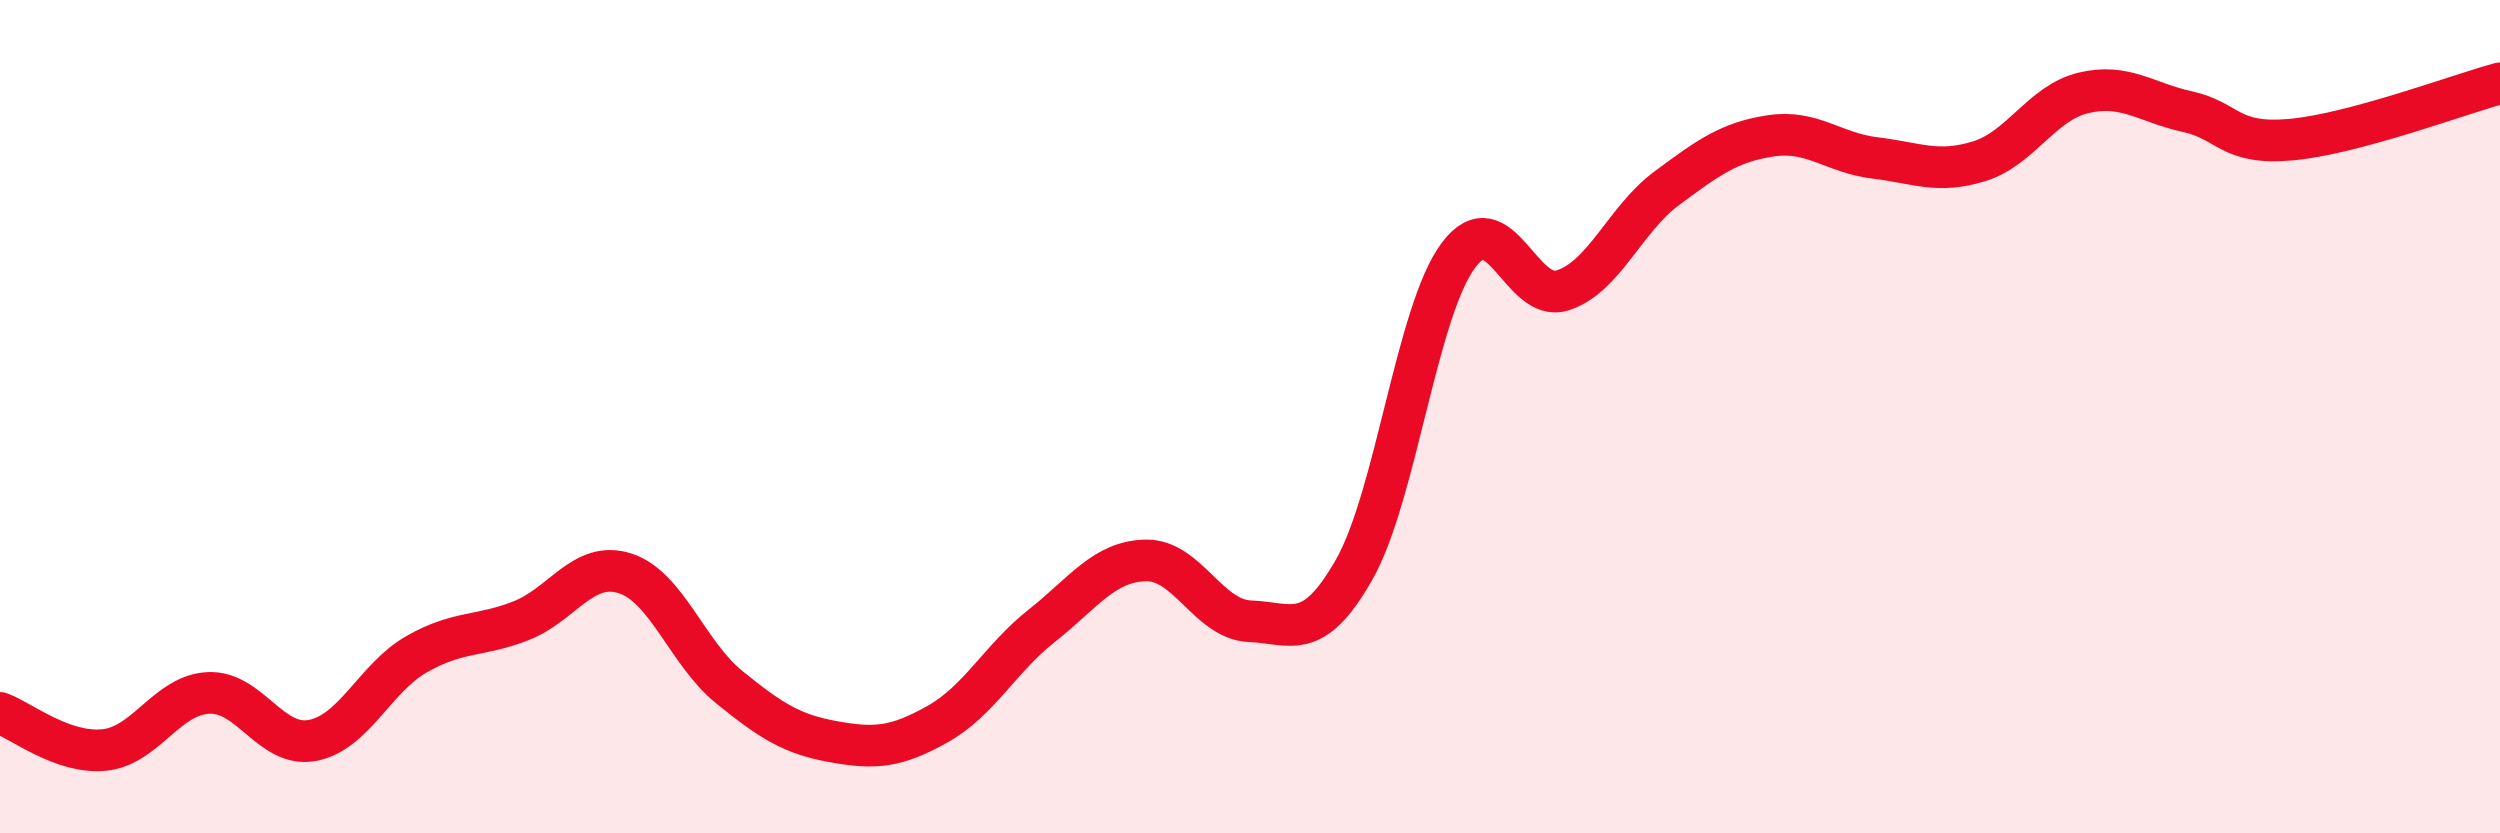
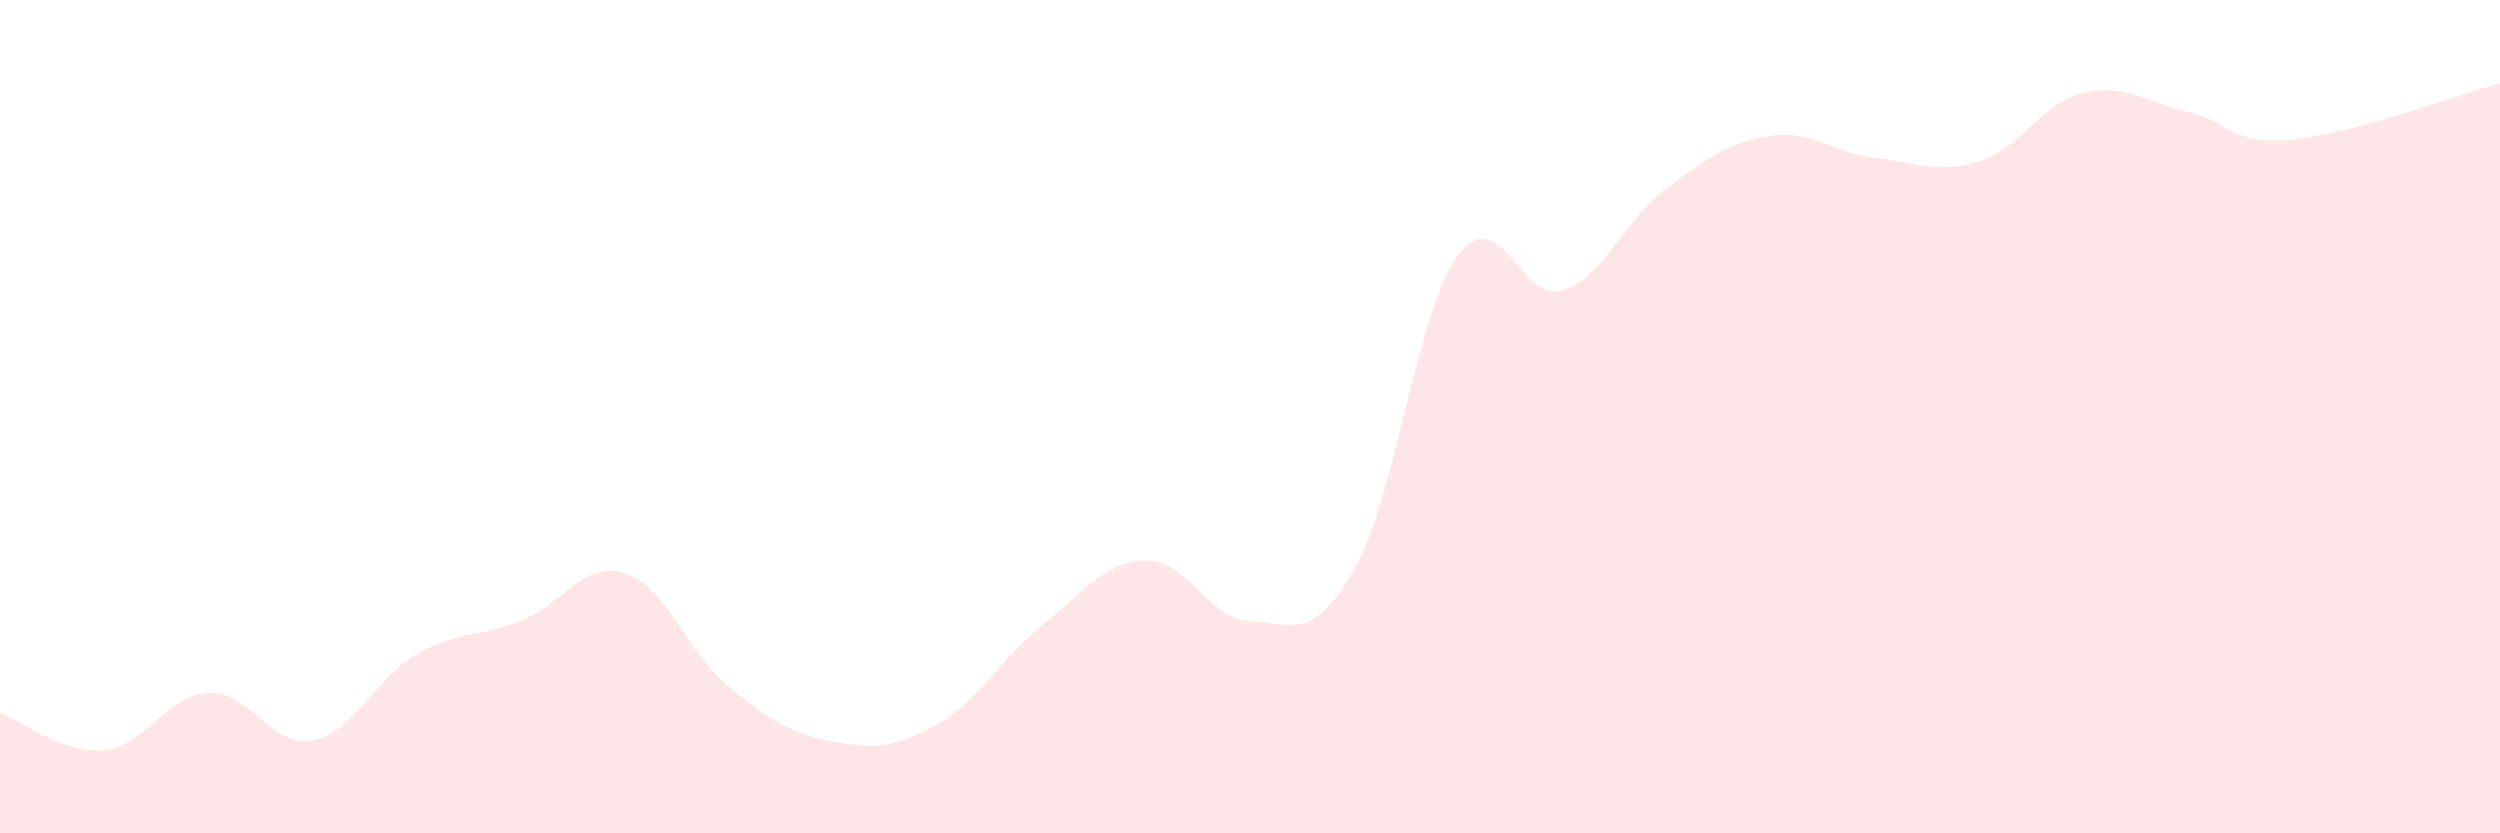
<svg xmlns="http://www.w3.org/2000/svg" width="60" height="20" viewBox="0 0 60 20">
  <path d="M 0,17.11 C 0.5,17.29 1.5,18.1 2.5,18 C 3.5,17.9 4,16.68 5,16.63 C 6,16.58 6.5,17.96 7.5,17.77 C 8.5,17.58 9,16.27 10,15.7 C 11,15.13 11.5,15.29 12.5,14.9 C 13.5,14.51 14,13.44 15,13.76 C 16,14.08 16.5,15.68 17.5,16.49 C 18.5,17.3 19,17.62 20,17.8 C 21,17.98 21.5,17.94 22.5,17.38 C 23.5,16.82 24,15.81 25,15.02 C 26,14.23 26.5,13.47 27.5,13.45 C 28.5,13.43 29,14.87 30,14.91 C 31,14.95 31.5,15.43 32.5,13.67 C 33.5,11.91 34,7.47 35,6.13 C 36,4.79 36.5,7.29 37.5,6.97 C 38.5,6.65 39,5.26 40,4.52 C 41,3.78 41.5,3.41 42.5,3.26 C 43.5,3.11 44,3.67 45,3.79 C 46,3.91 46.5,4.18 47.5,3.87 C 48.5,3.56 49,2.47 50,2.23 C 51,1.99 51.5,2.46 52.5,2.68 C 53.5,2.9 53.5,3.49 55,3.35 C 56.5,3.21 59,2.27 60,2L60 20L0 20Z" fill="#EB0A25" opacity="0.1" stroke-linecap="round" stroke-linejoin="round" />
-   <path d="M 0,17.11 C 0.5,17.29 1.5,18.1 2.5,18 C 3.5,17.9 4,16.68 5,16.63 C 6,16.58 6.5,17.96 7.5,17.77 C 8.5,17.58 9,16.27 10,15.7 C 11,15.13 11.5,15.29 12.5,14.9 C 13.5,14.51 14,13.44 15,13.76 C 16,14.08 16.5,15.68 17.5,16.49 C 18.5,17.3 19,17.62 20,17.8 C 21,17.98 21.5,17.94 22.5,17.38 C 23.5,16.82 24,15.81 25,15.02 C 26,14.23 26.5,13.47 27.5,13.45 C 28.5,13.43 29,14.87 30,14.91 C 31,14.95 31.5,15.43 32.5,13.67 C 33.5,11.91 34,7.47 35,6.13 C 36,4.79 36.5,7.29 37.5,6.97 C 38.5,6.65 39,5.26 40,4.52 C 41,3.78 41.5,3.41 42.5,3.26 C 43.5,3.11 44,3.67 45,3.79 C 46,3.91 46.5,4.18 47.5,3.87 C 48.5,3.56 49,2.47 50,2.23 C 51,1.99 51.5,2.46 52.5,2.68 C 53.5,2.9 53.5,3.49 55,3.35 C 56.5,3.21 59,2.27 60,2" stroke="#EB0A25" stroke-width="1" fill="none" stroke-linecap="round" stroke-linejoin="round" />
</svg>